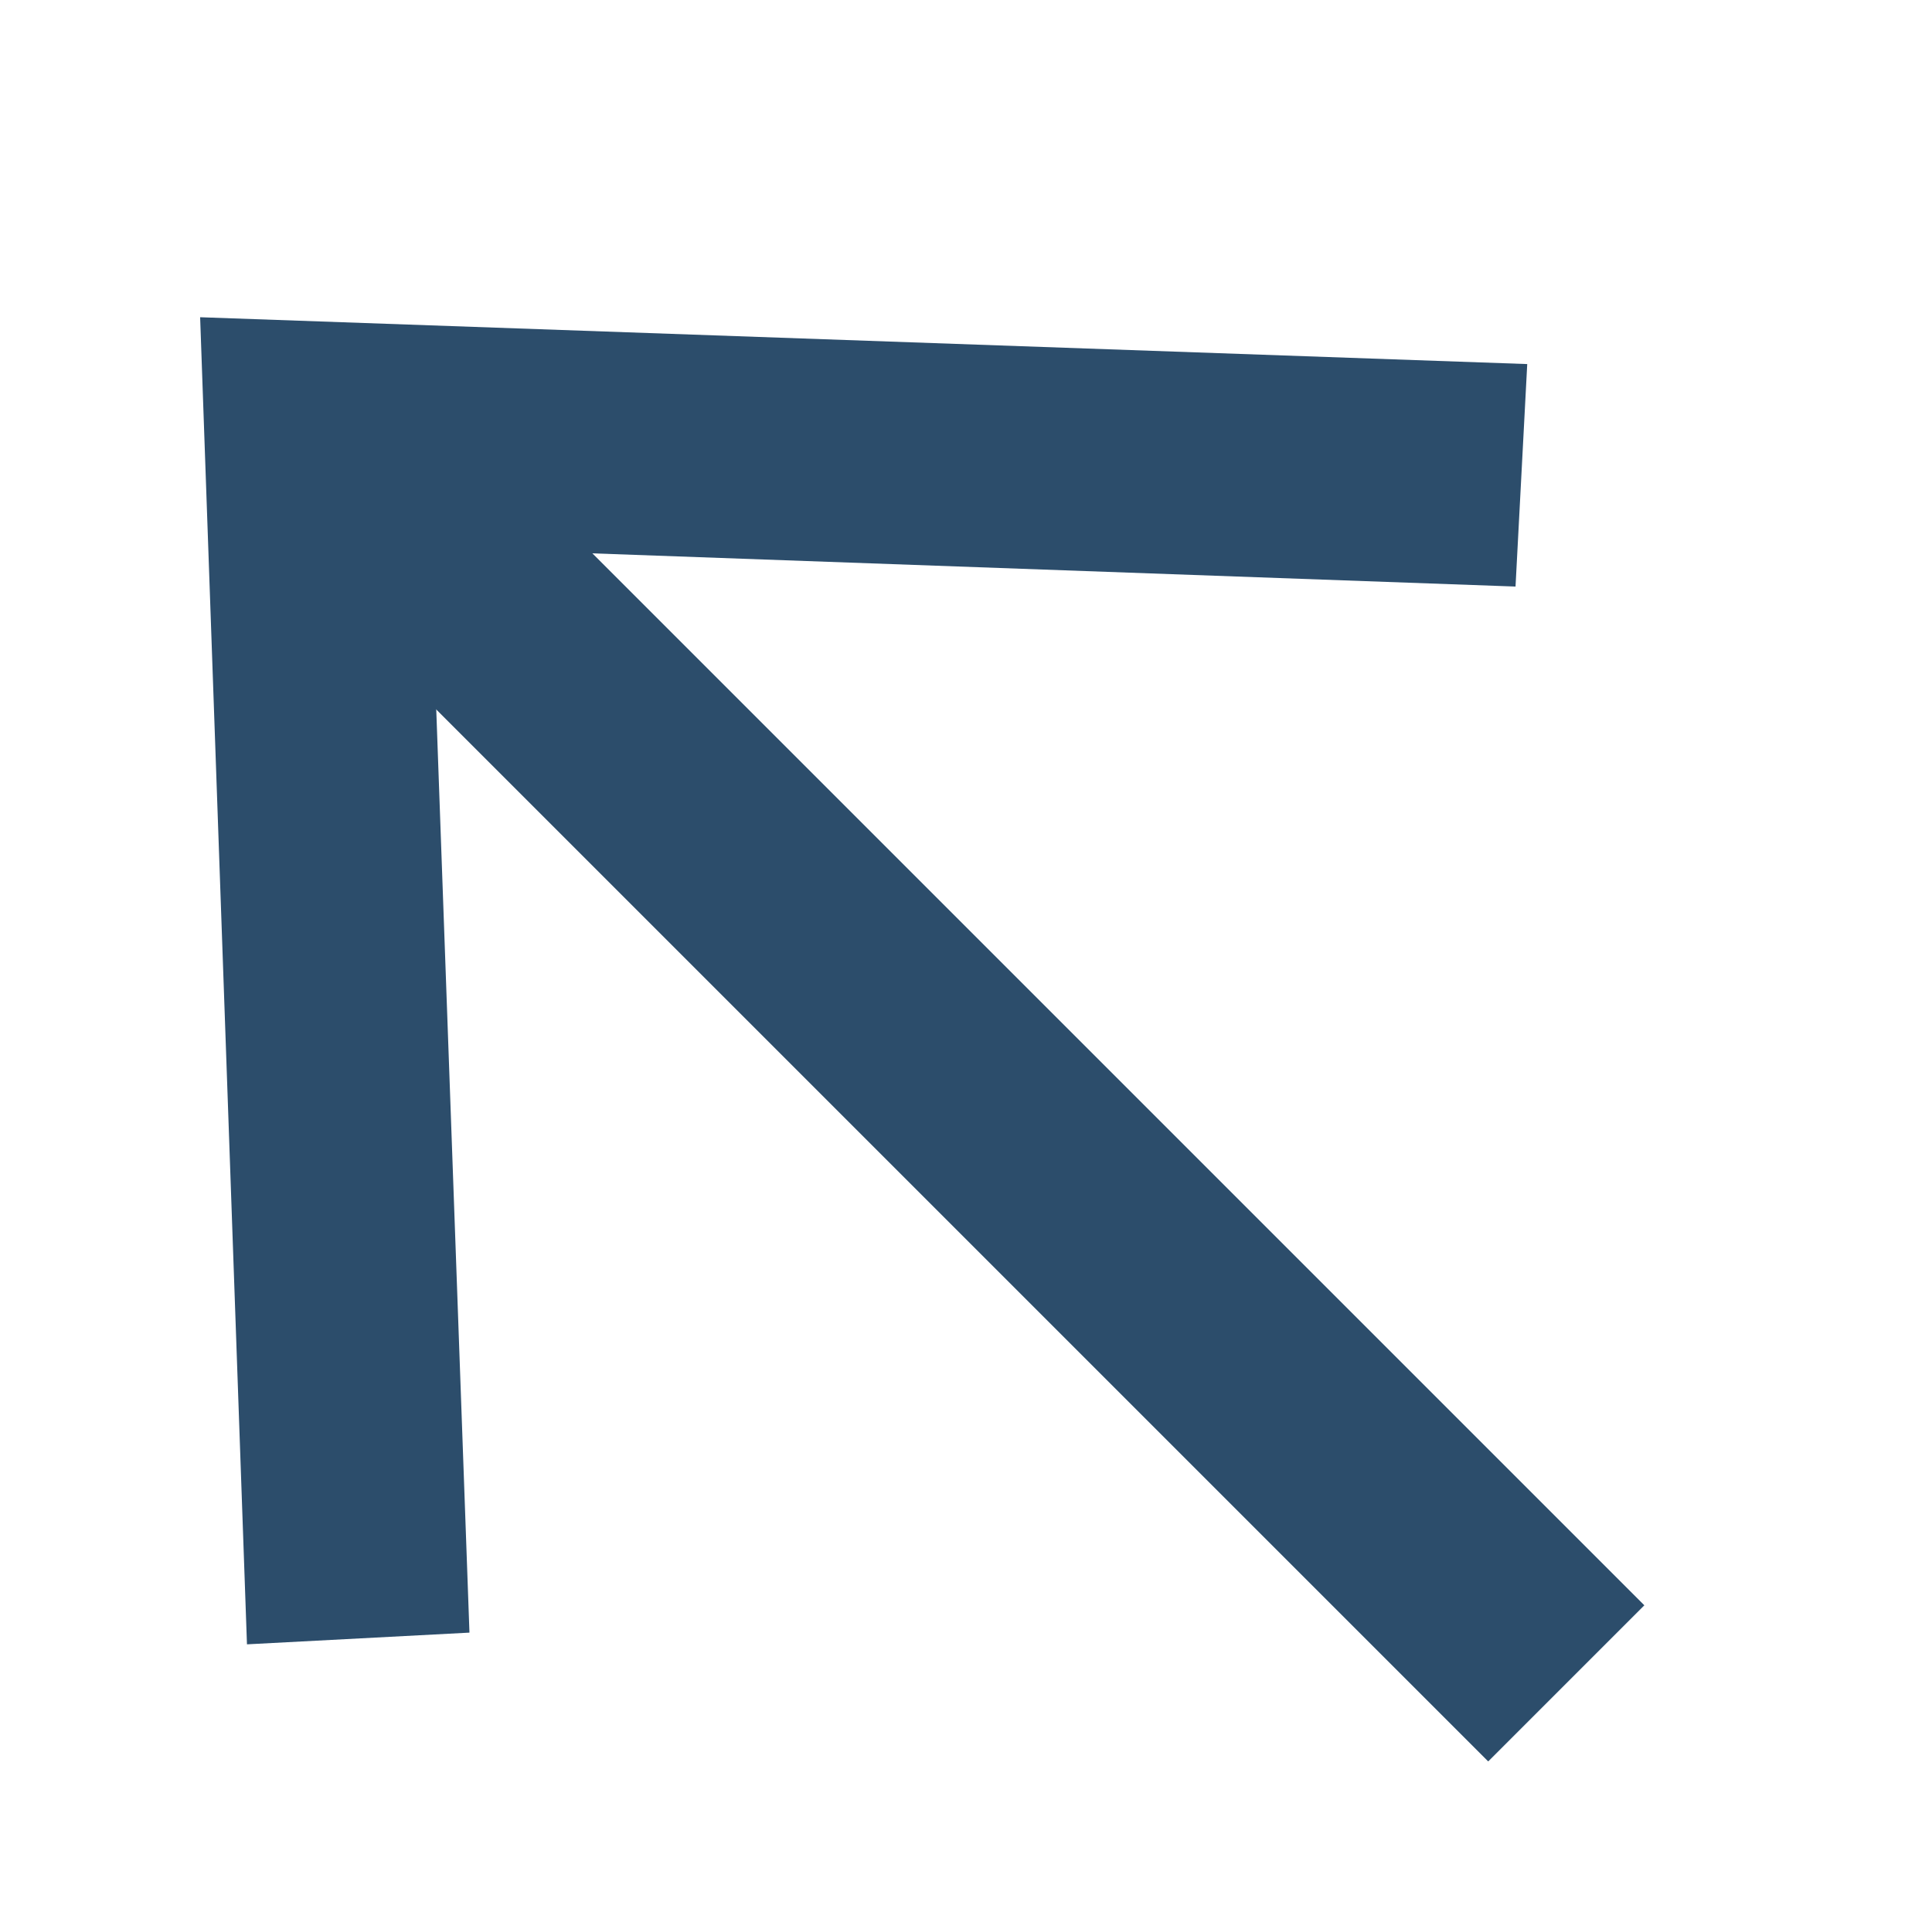
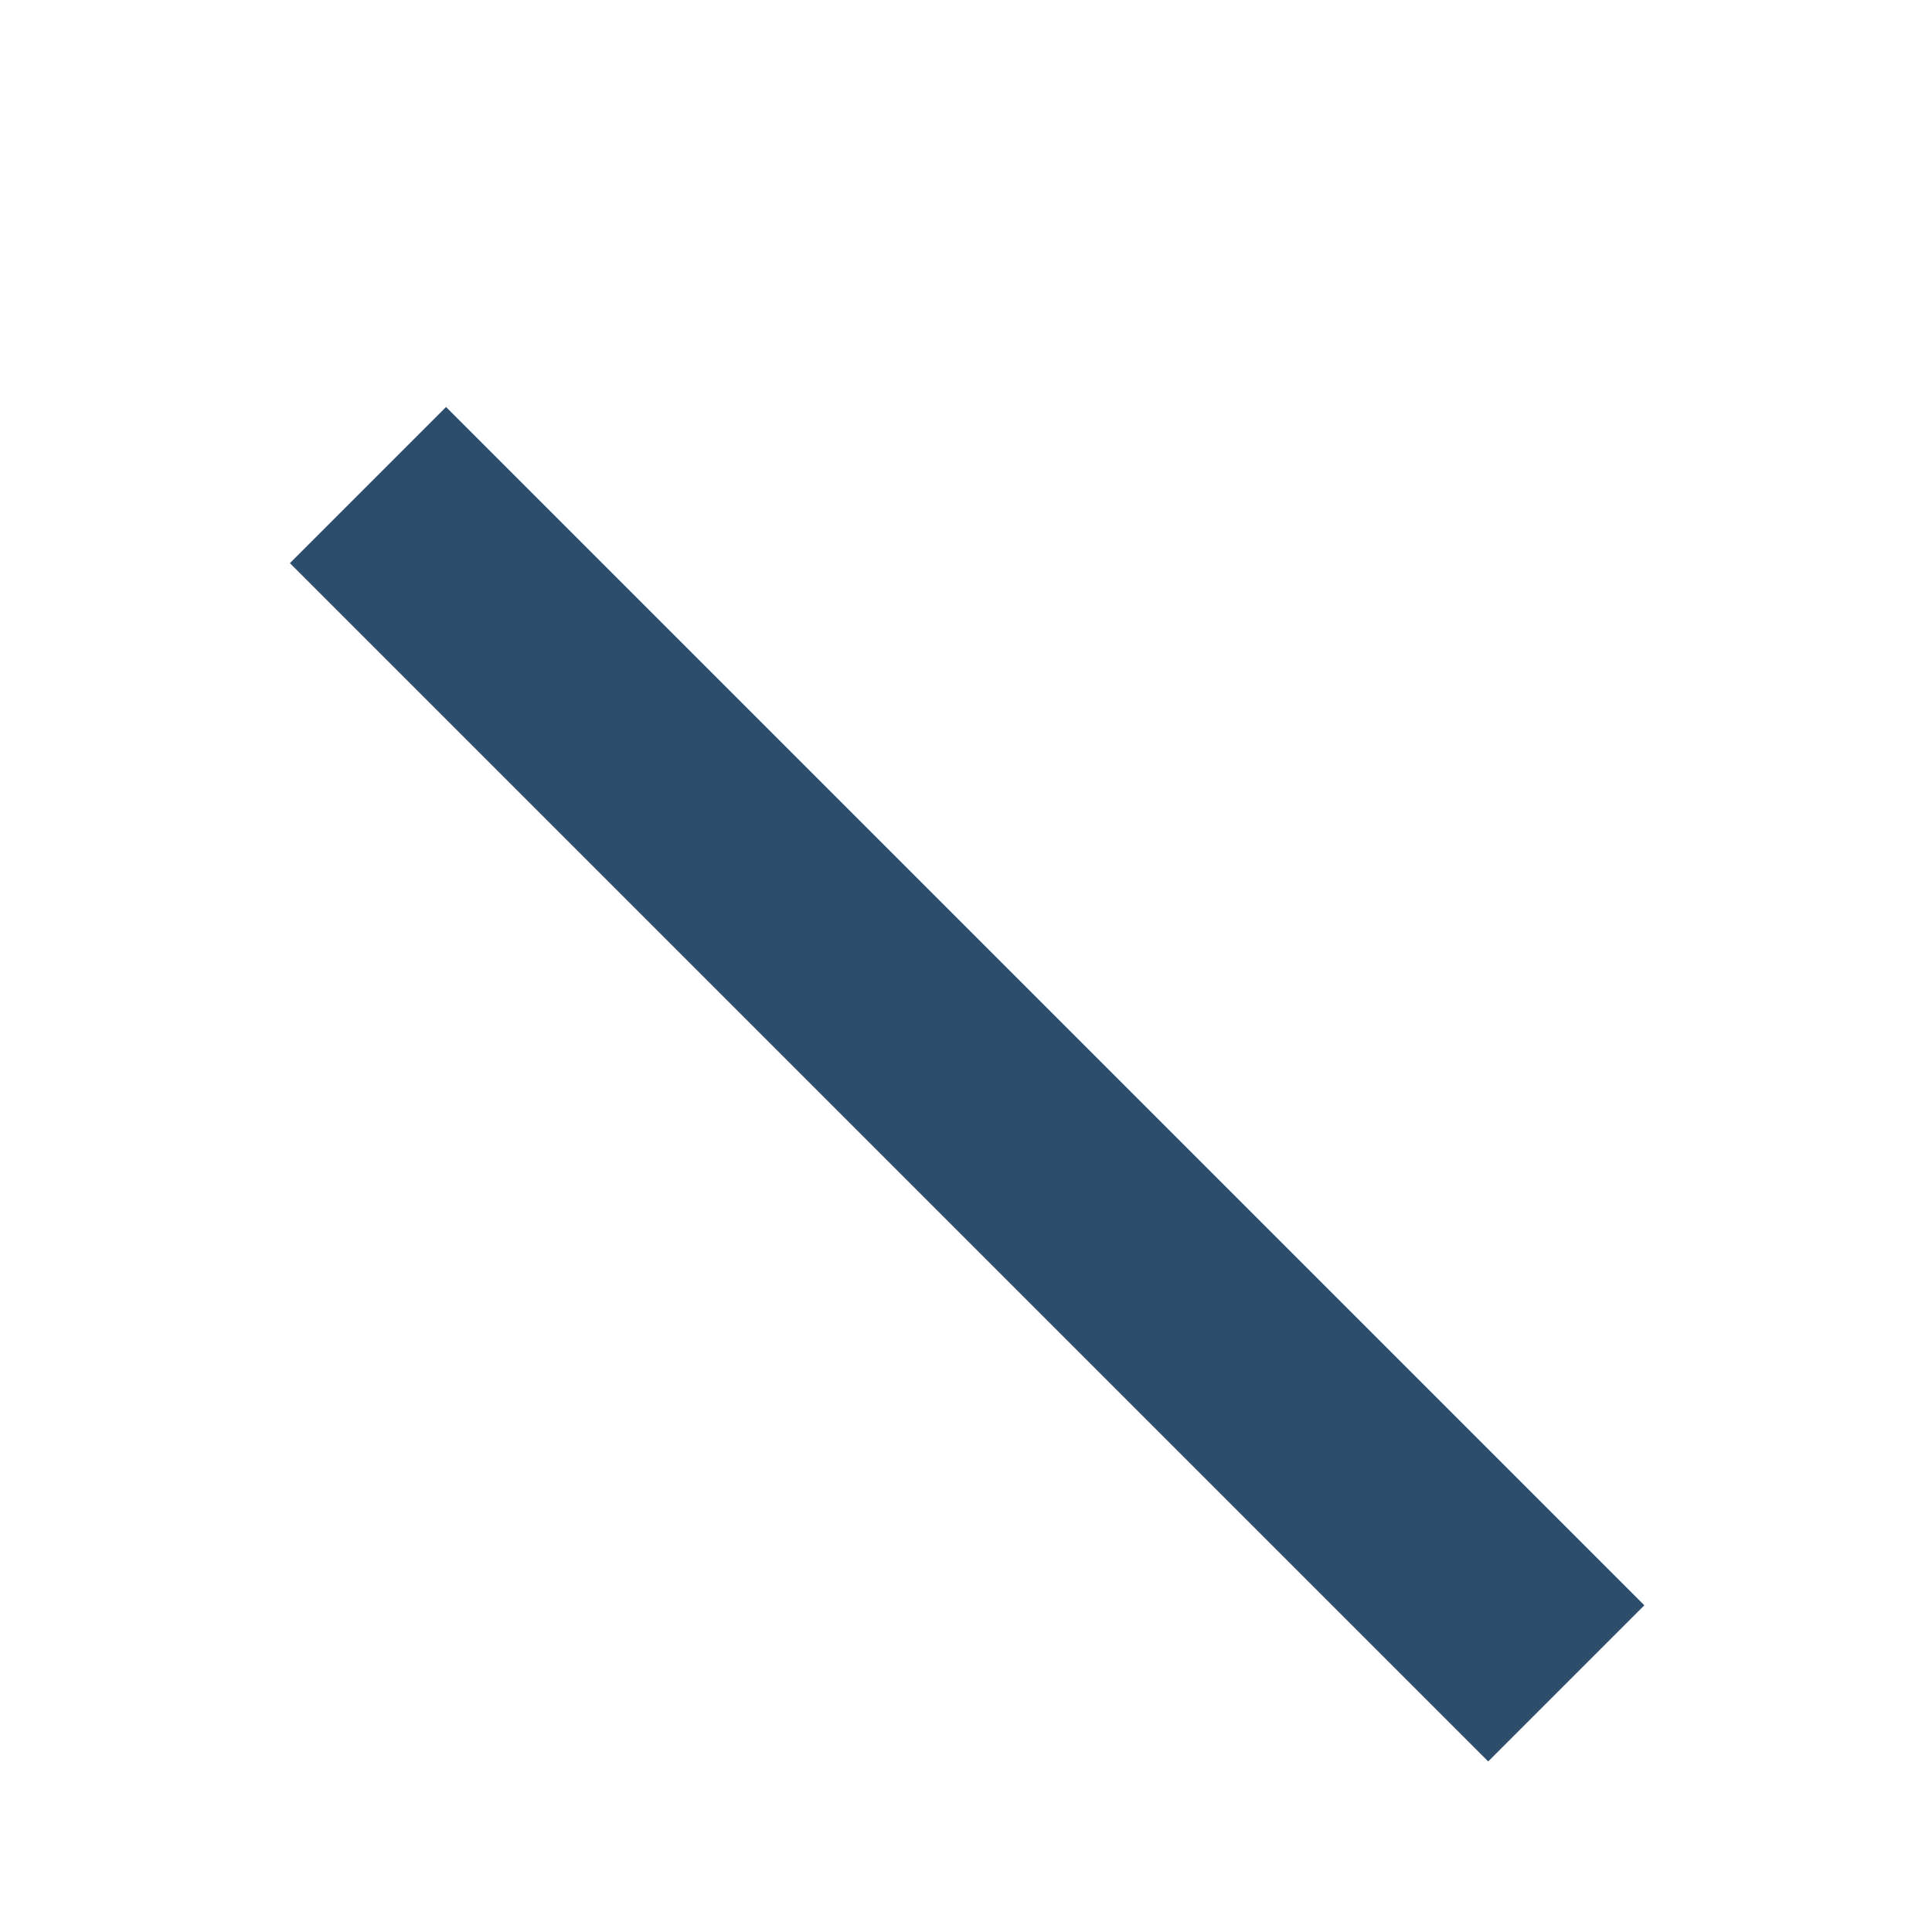
<svg xmlns="http://www.w3.org/2000/svg" version="1.1" id="Layer_2_1_" x="0px" y="0px" height="35" width="35" viewBox="0 0 35 35" style="enable-background:new 0 0 35 35;" xml:space="preserve">
  <style type="text/css">
	.st0{fill:#2C4D6B;}
	.st1{fill:#2C4D6B;stroke:#2C4D6B;stroke-width:4;stroke-miterlimit:10;}
</style>
  <g transform="rotate(45 16 16)">
    <line class="st0" x1="35" y1="17.5" x2="0" y2="17.5" />
    <g>
      <line class="st1" x1="35" y1="17.5" x2="4.3" y2="17.5" />
      <g>
-         <polygon class="st0" points="0,17.5 17.6,33.9 20.3,30.9 5.9,17.5 20.3,4.1 17.6,1.1    " />
-       </g>
+         </g>
    </g>
  </g>
-   <path class="st1" d="M-19.2,28" />
</svg>